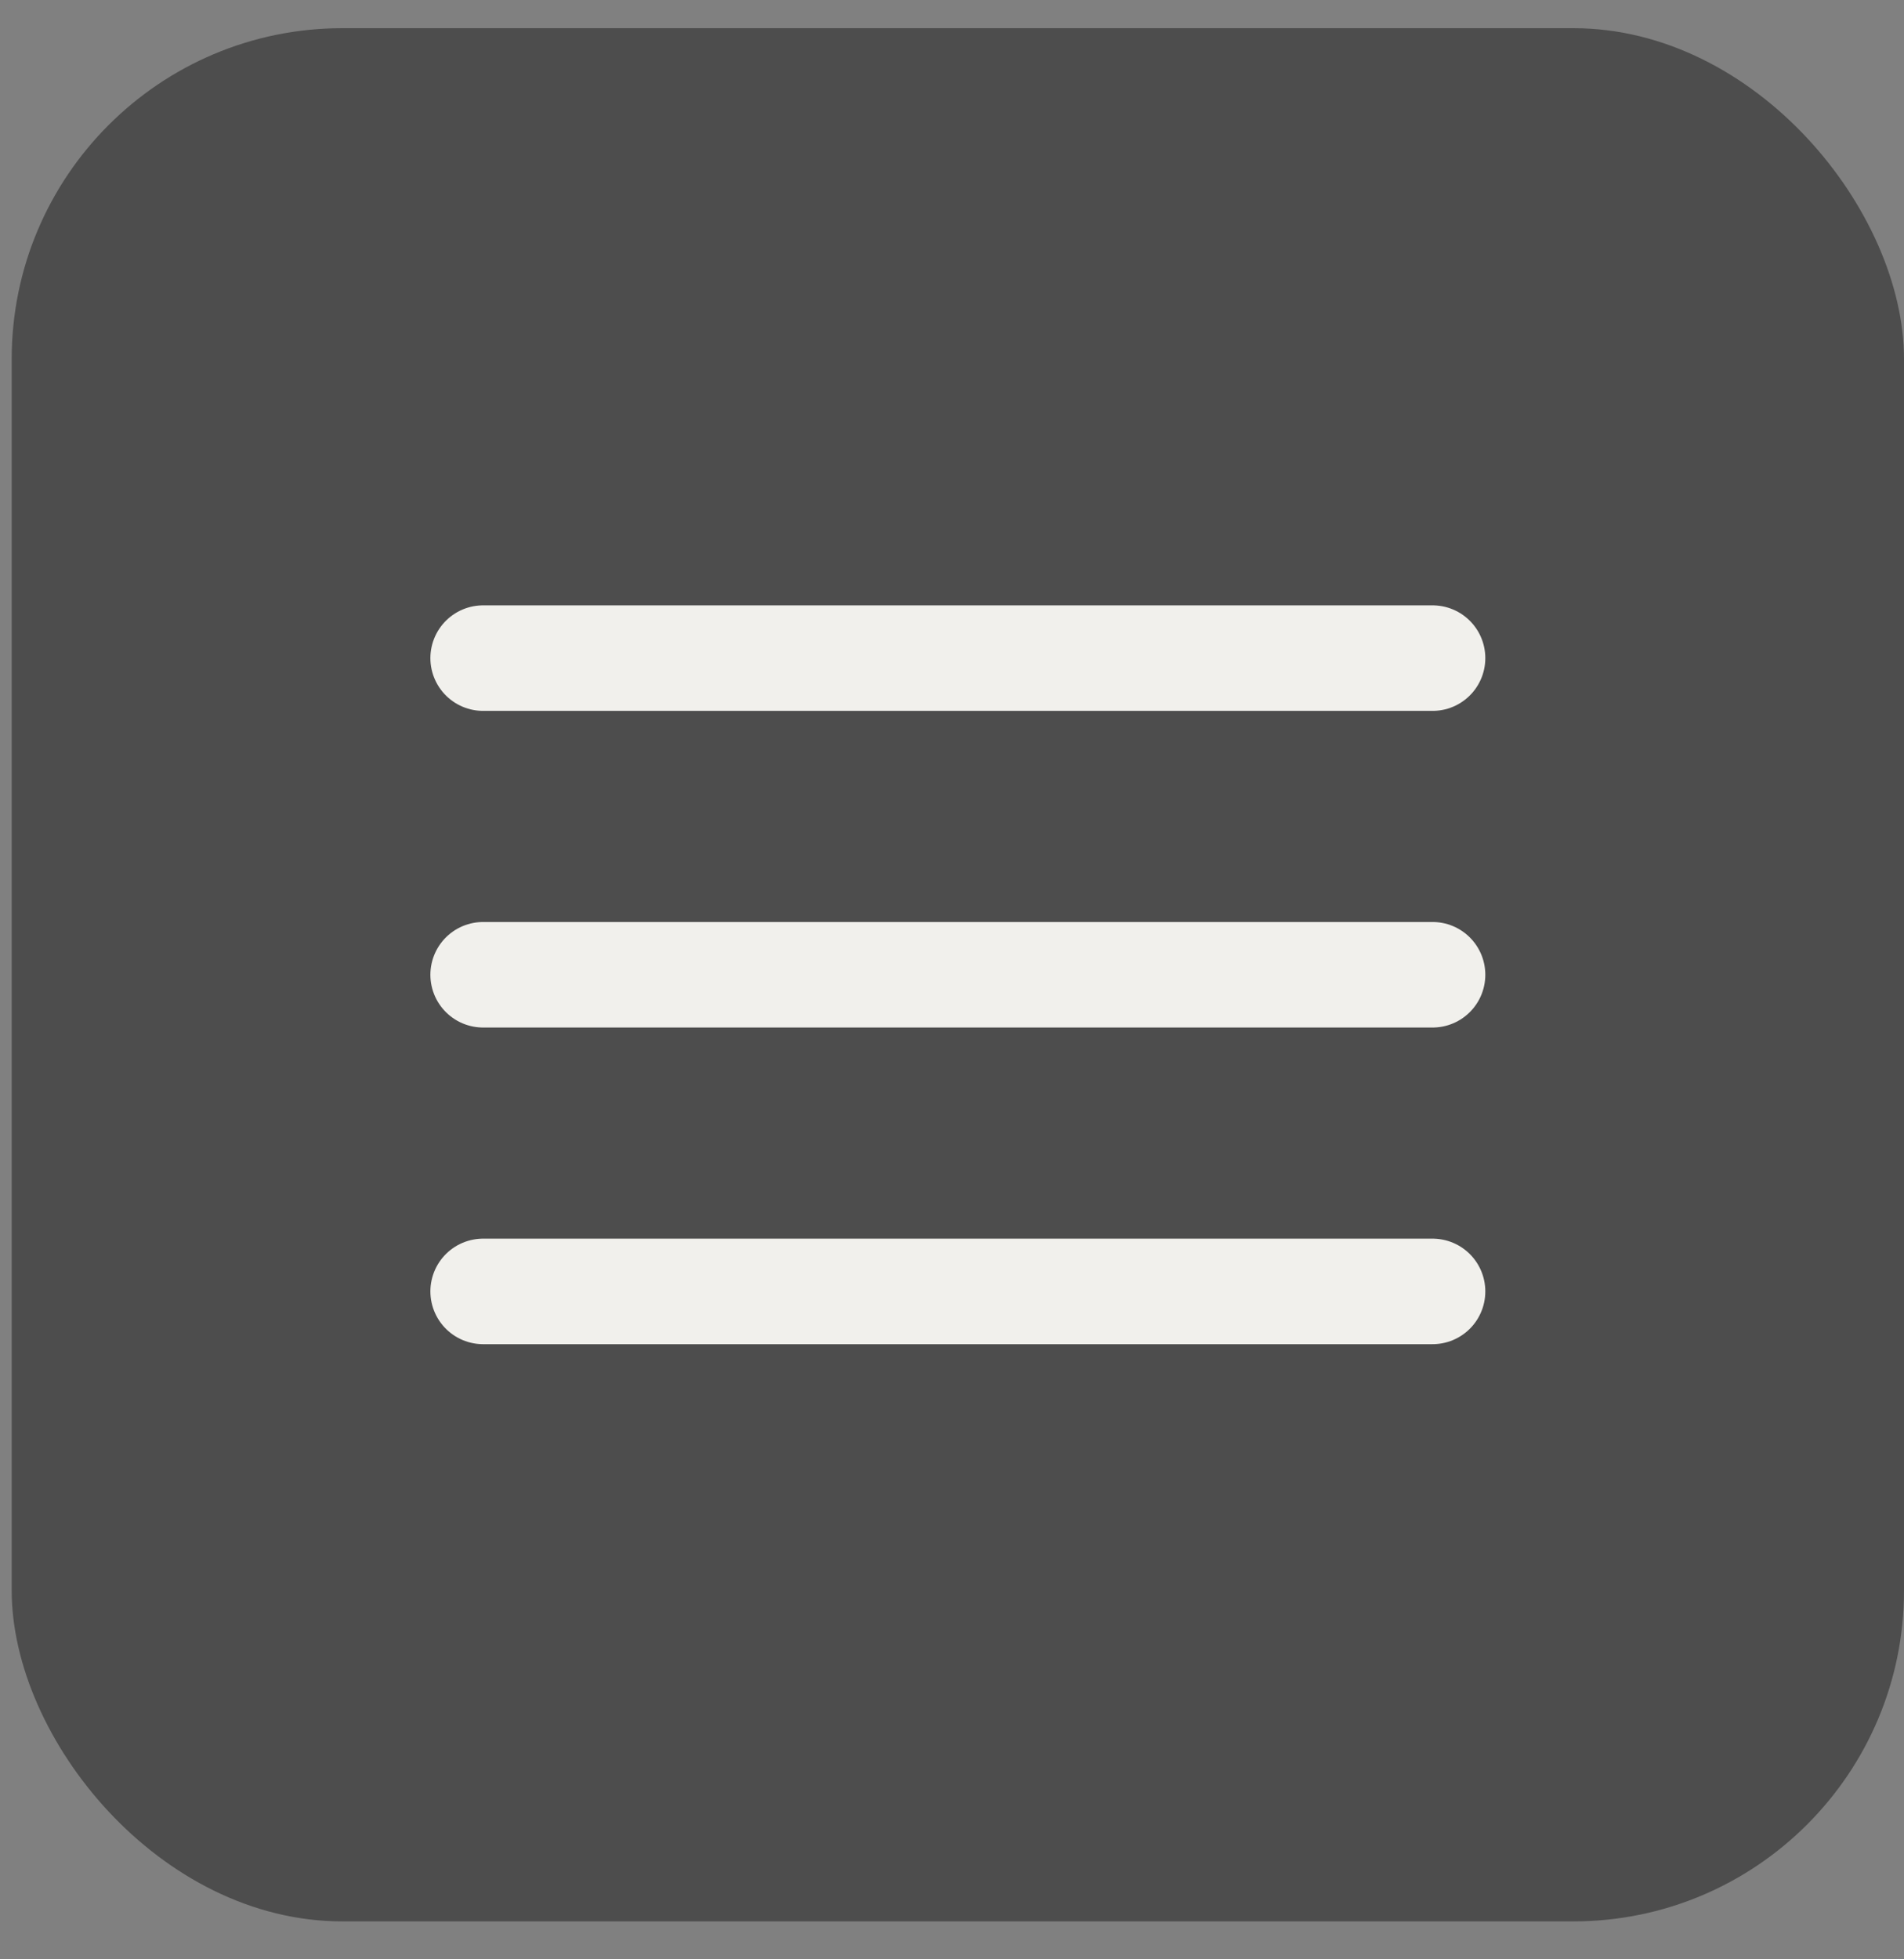
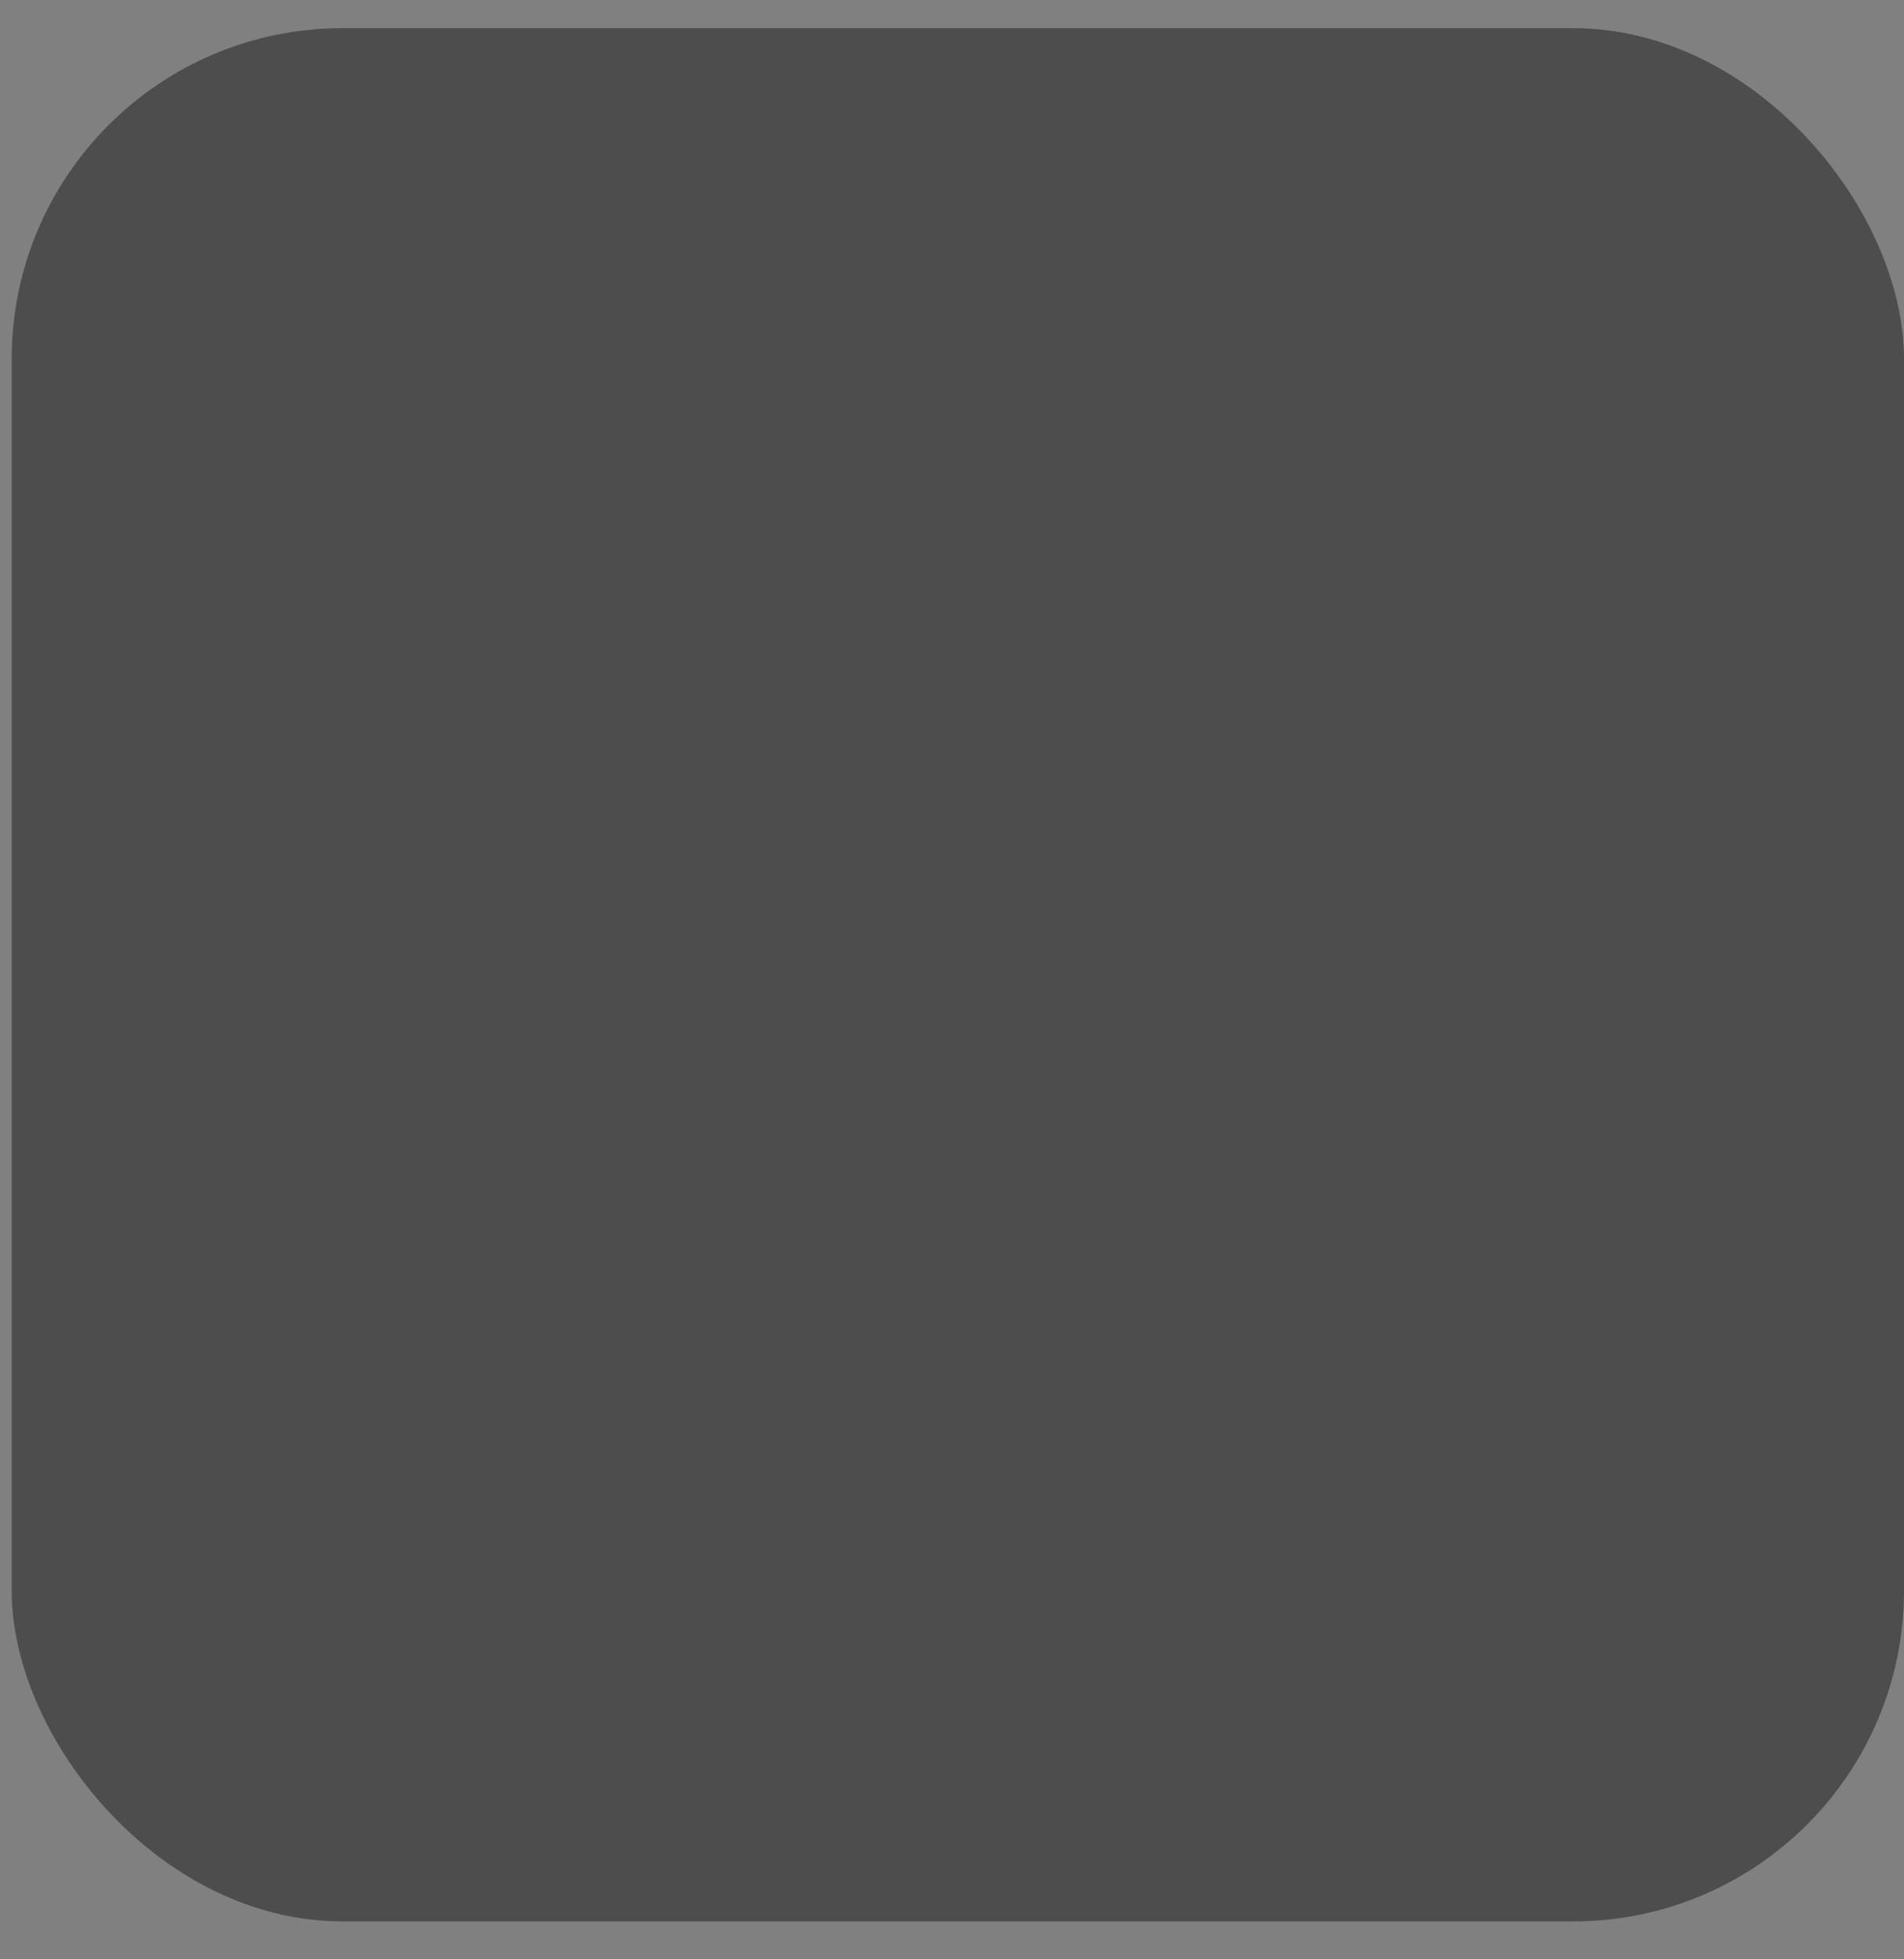
<svg xmlns="http://www.w3.org/2000/svg" width="35" height="36" viewBox="0 0 35 36" fill="none">
  <rect x="0" y="0" width="35" height="36" fill="#808080" stroke="none" />
  <rect x="0.215" y="0.518" width="34.785" height="34.785" rx="6.079" fill="black" fill-opacity="0.4" />
-   <path d="M8.881 12.092H26.334M8.881 17.91H26.334M8.881 23.728H26.334" stroke="#F1F0EC" stroke-width="1.939" stroke-linecap="round" stroke-linejoin="round" />
</svg>